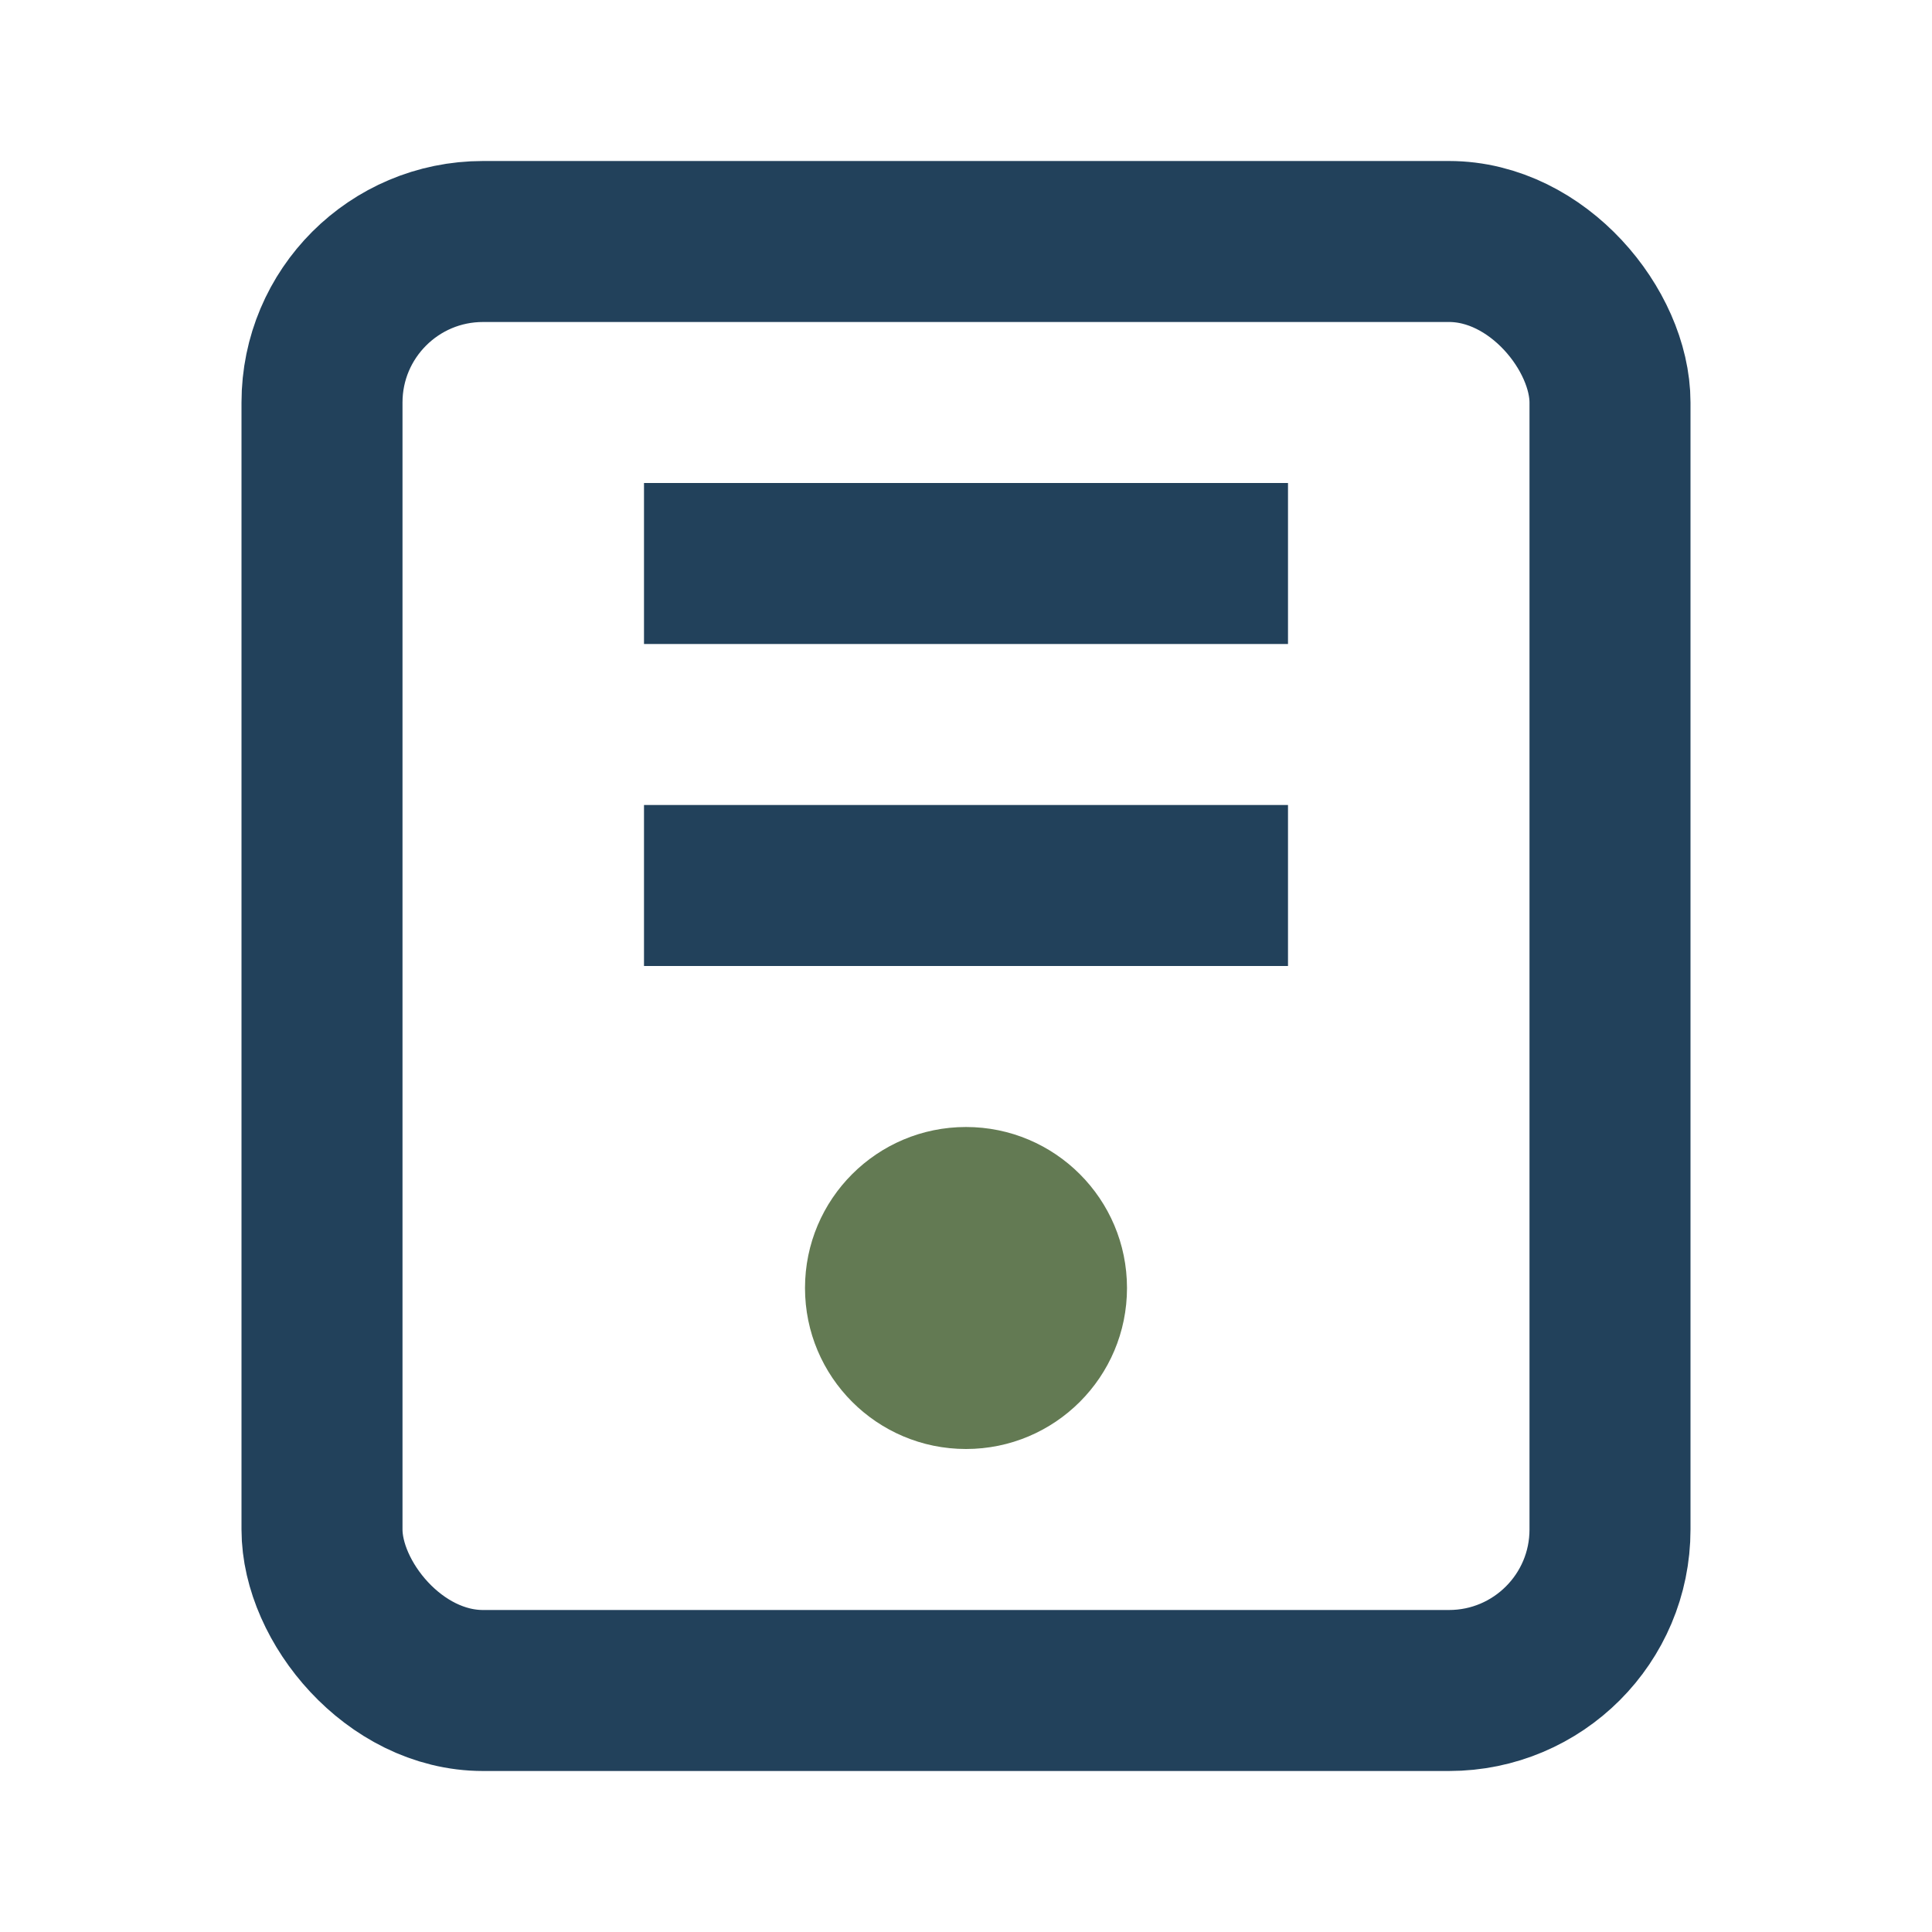
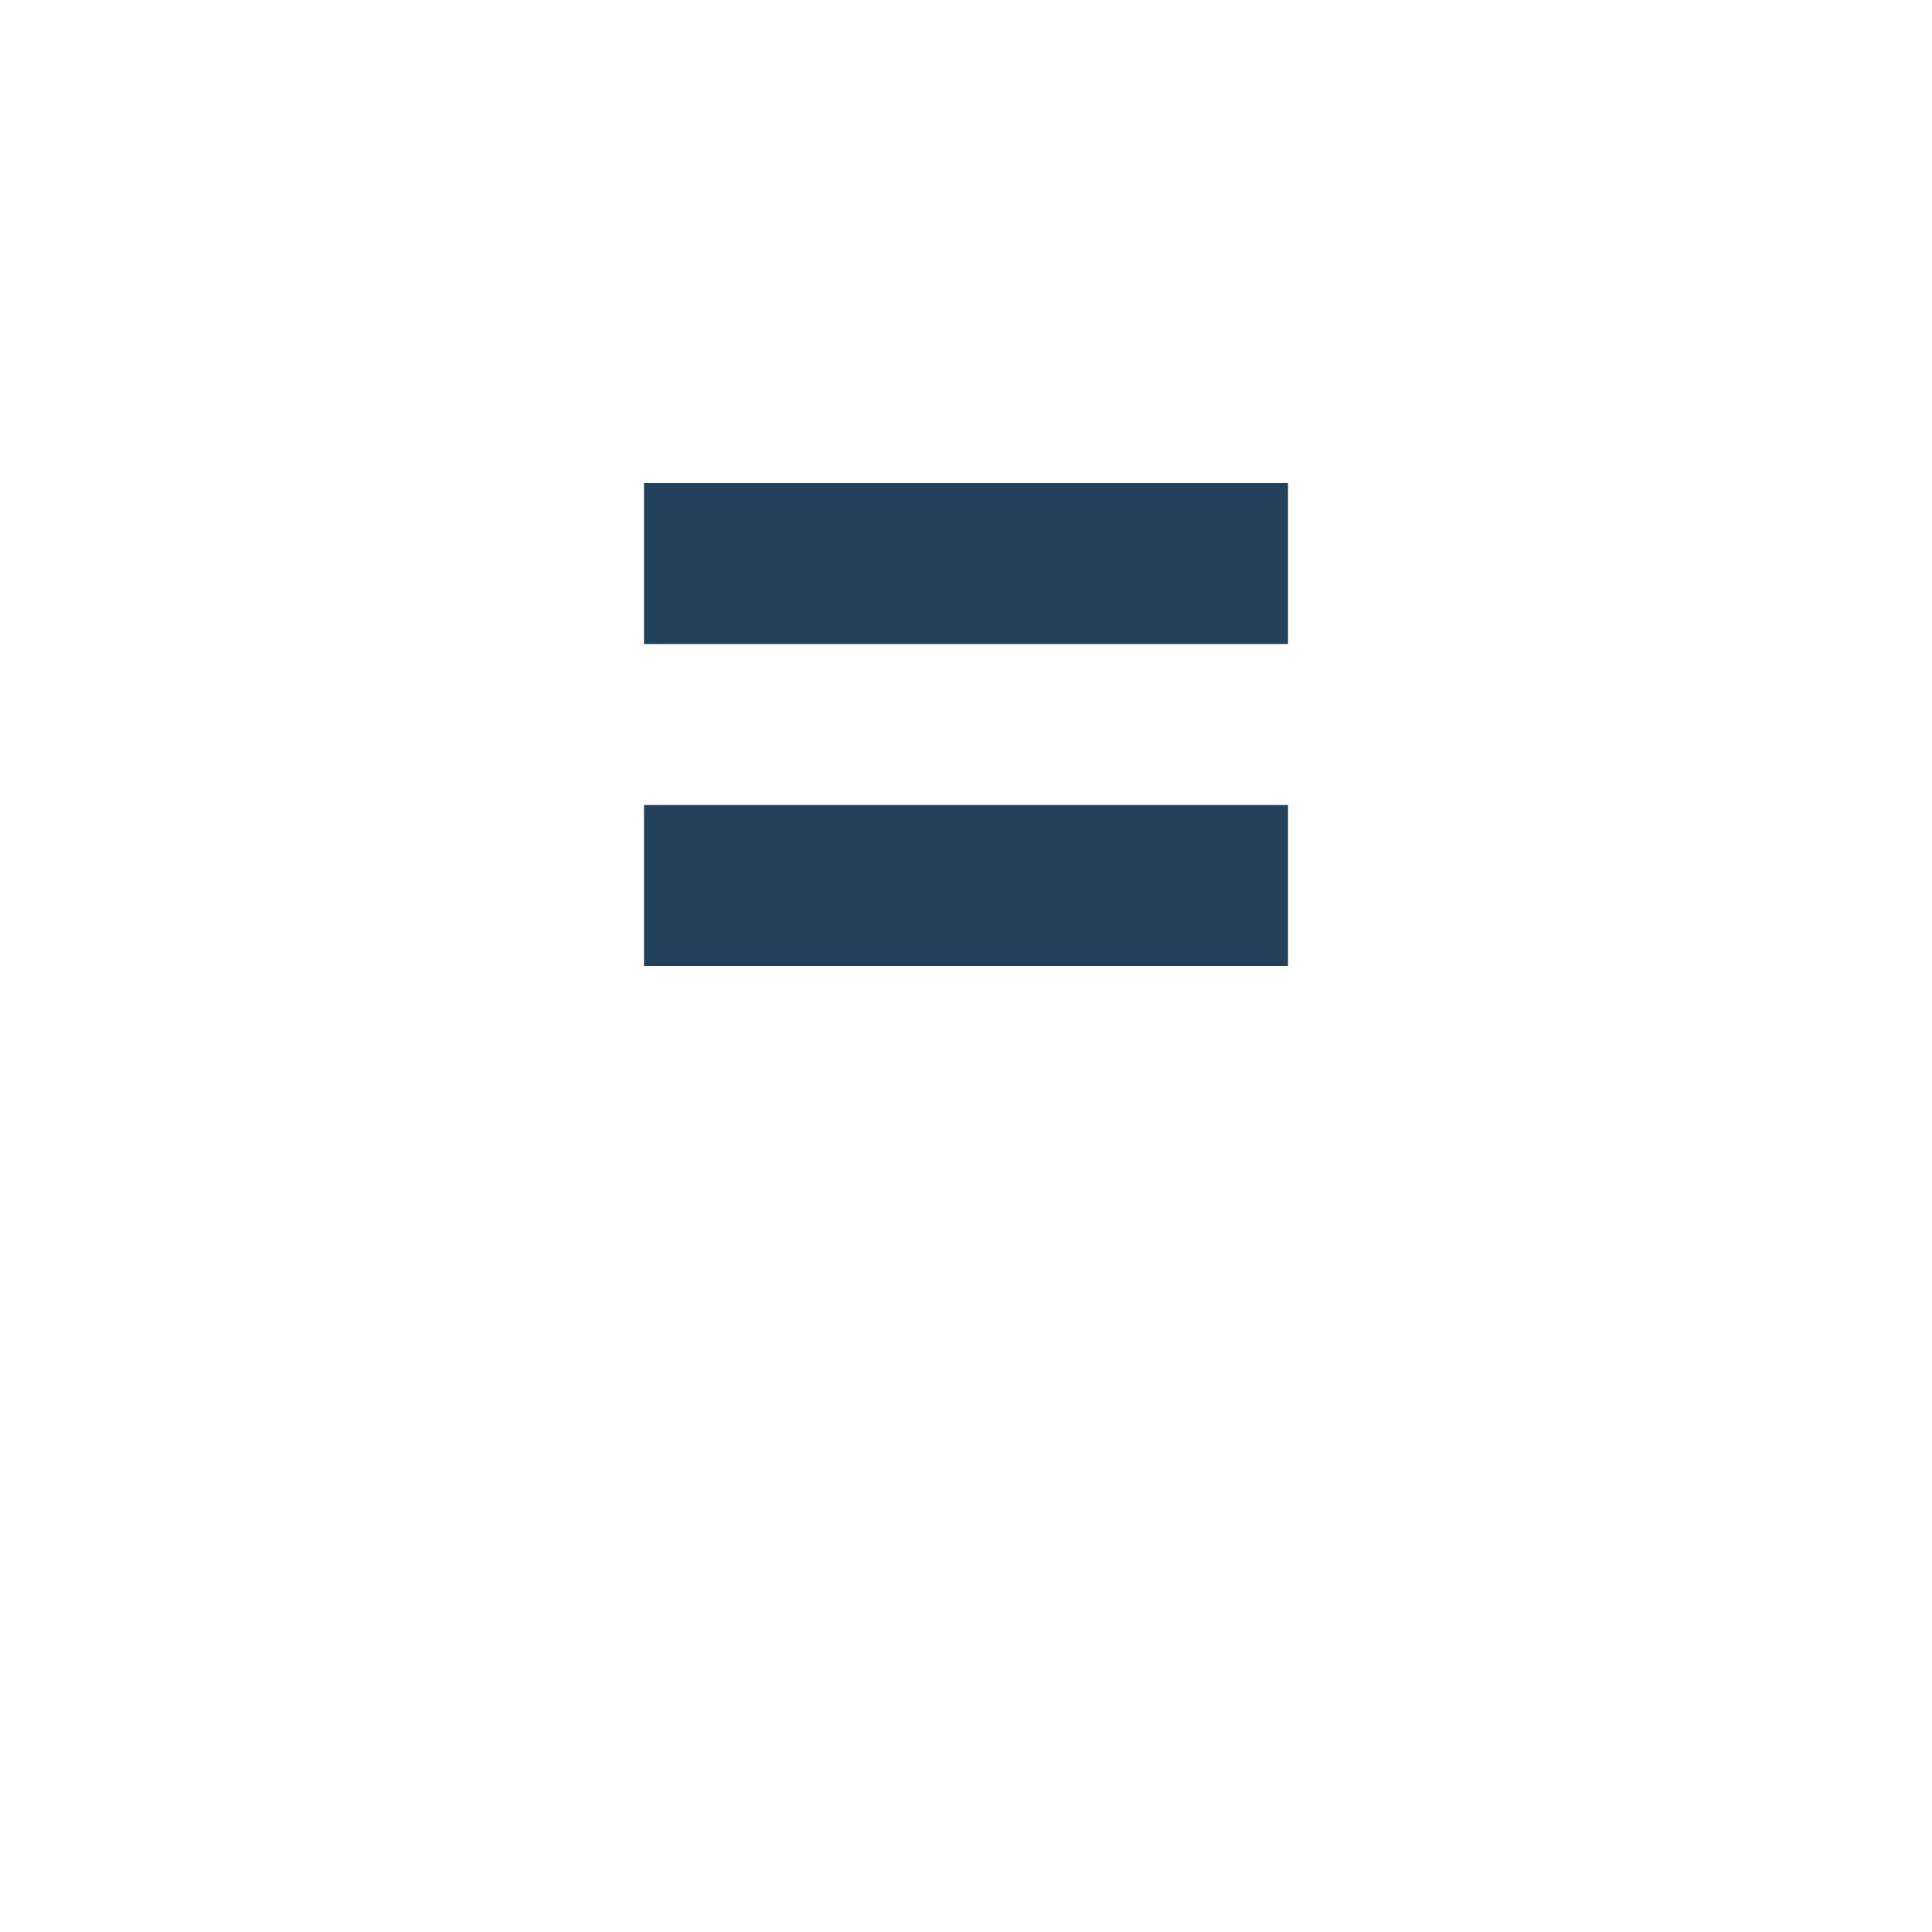
<svg xmlns="http://www.w3.org/2000/svg" width="24" height="24" viewBox="0 0 24 24">
-   <rect x="4" y="3" width="16" height="18" rx="2" fill="none" stroke="#22415B" stroke-width="2" />
  <path d="M8 7h8M8 11h8" stroke="#22415B" stroke-width="2" />
-   <circle cx="12" cy="16" r="2" fill="#637A53" />
</svg>